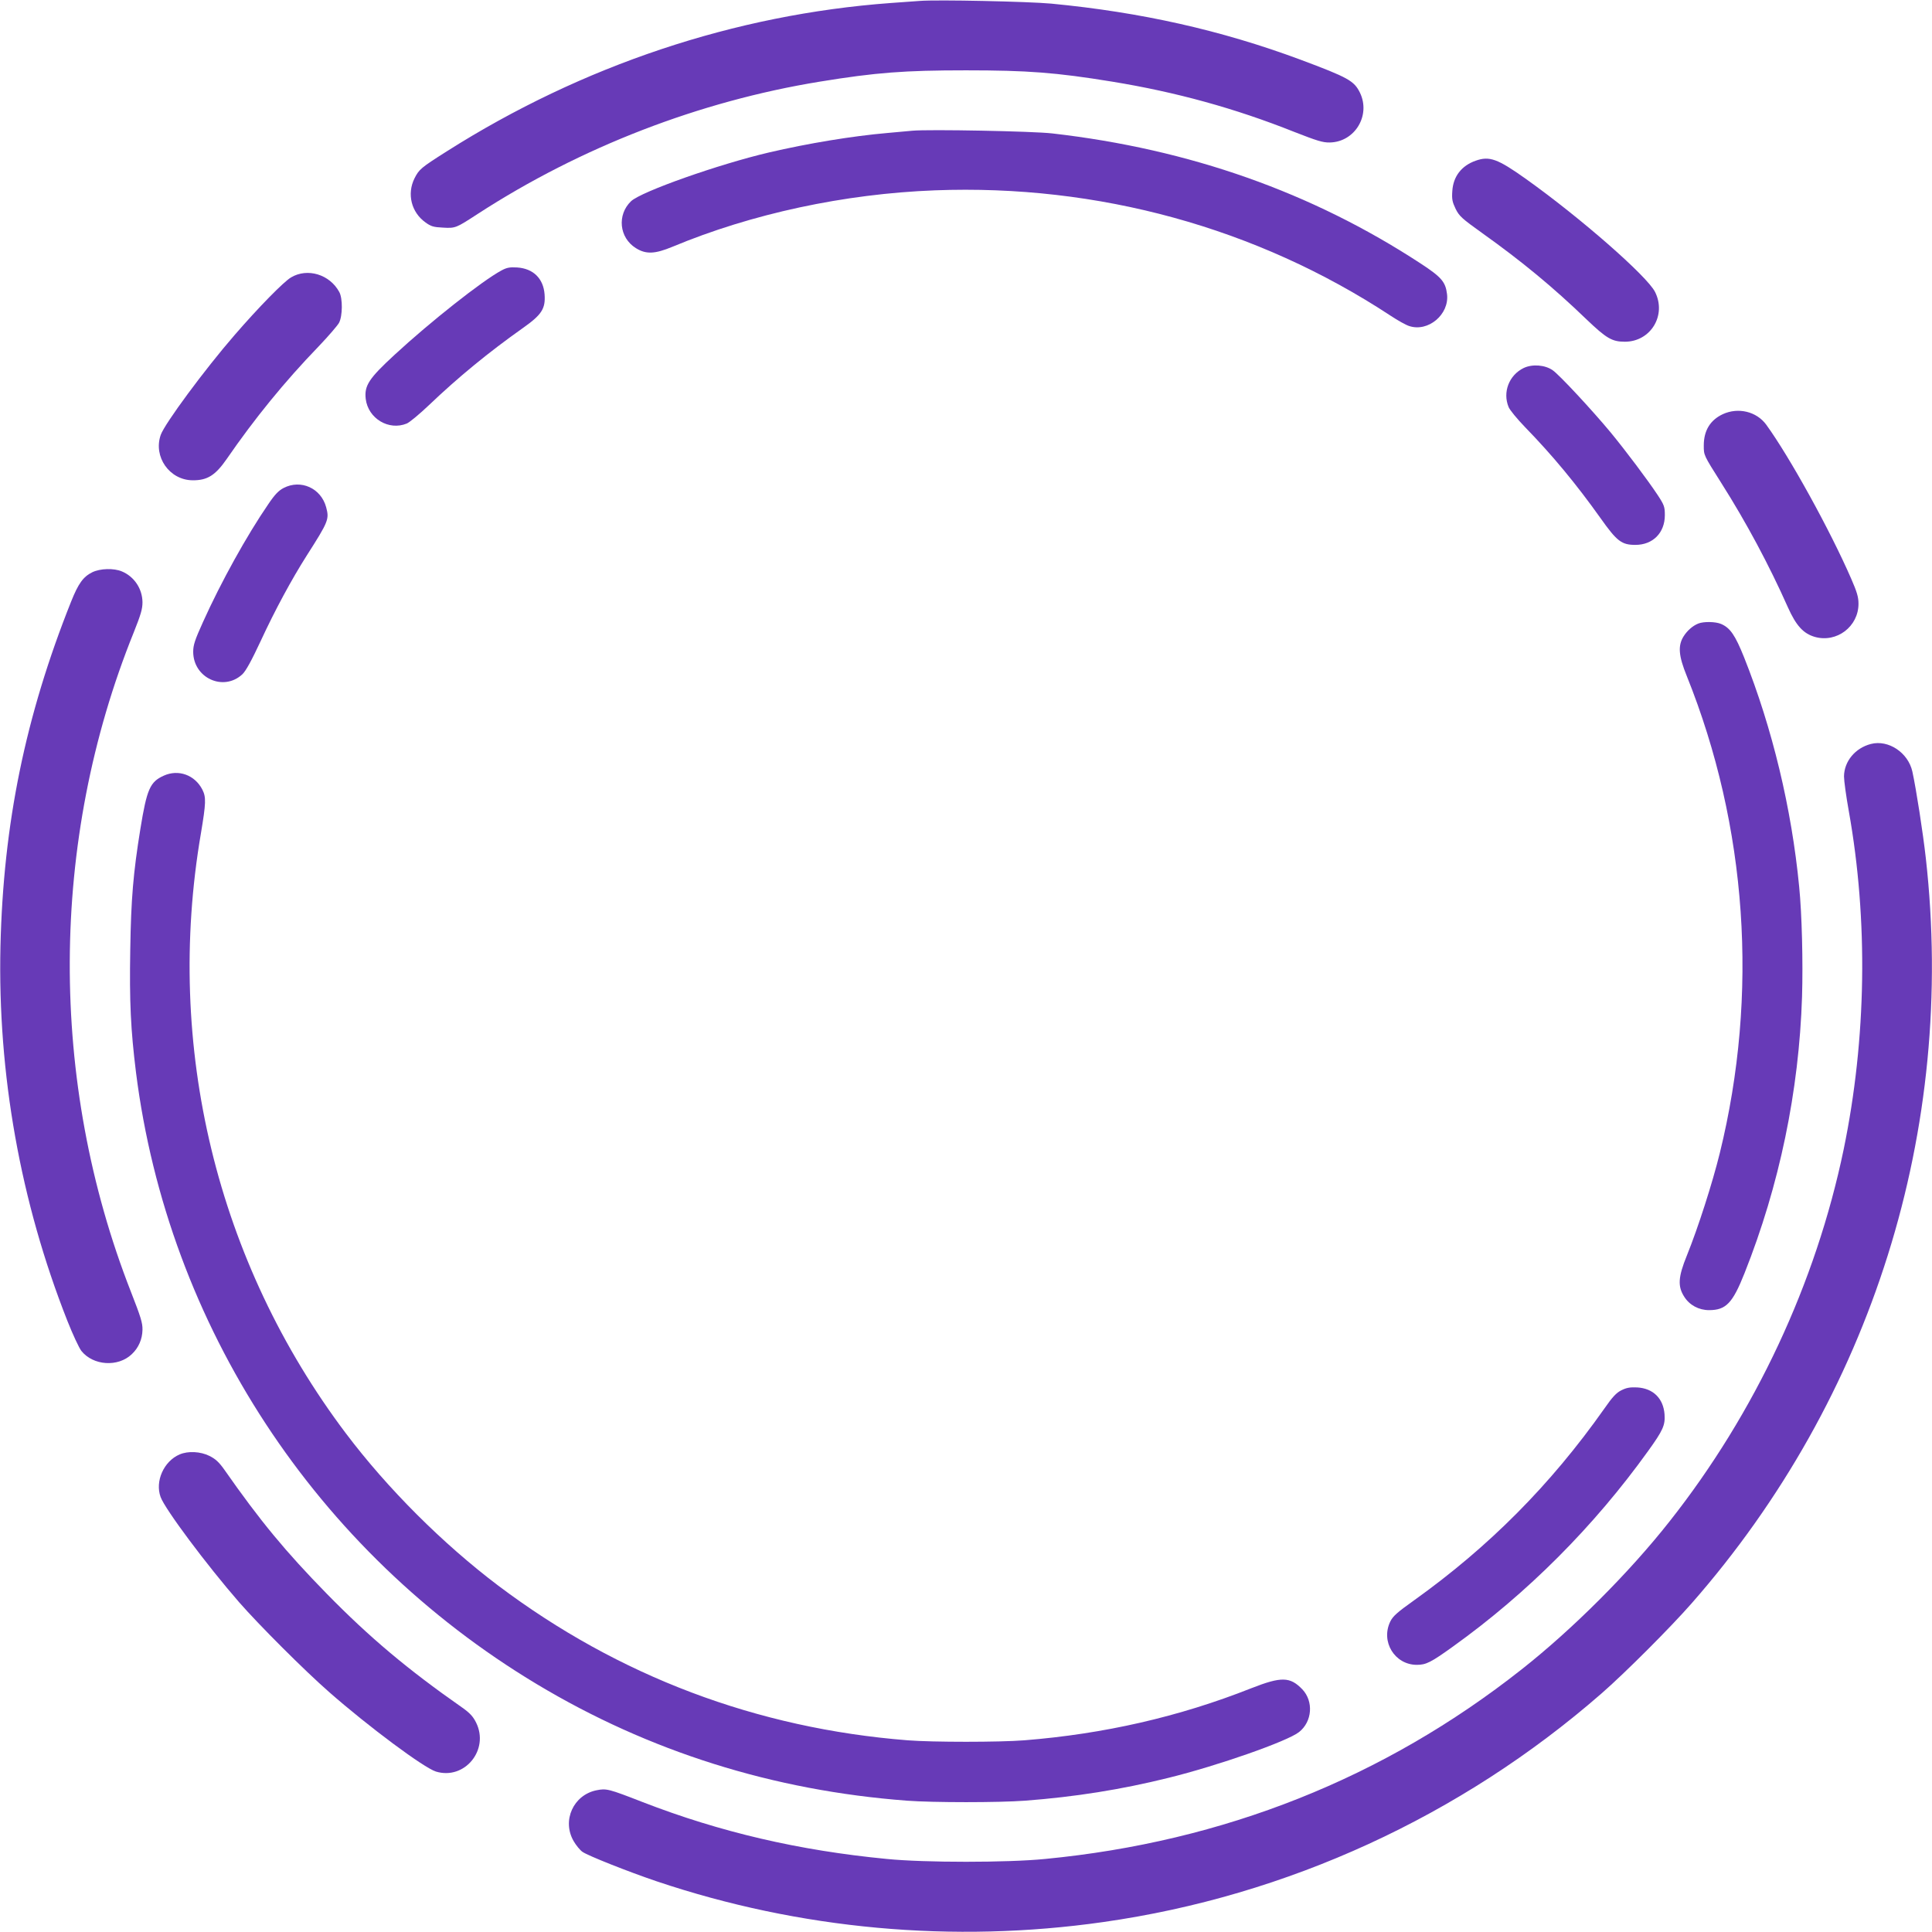
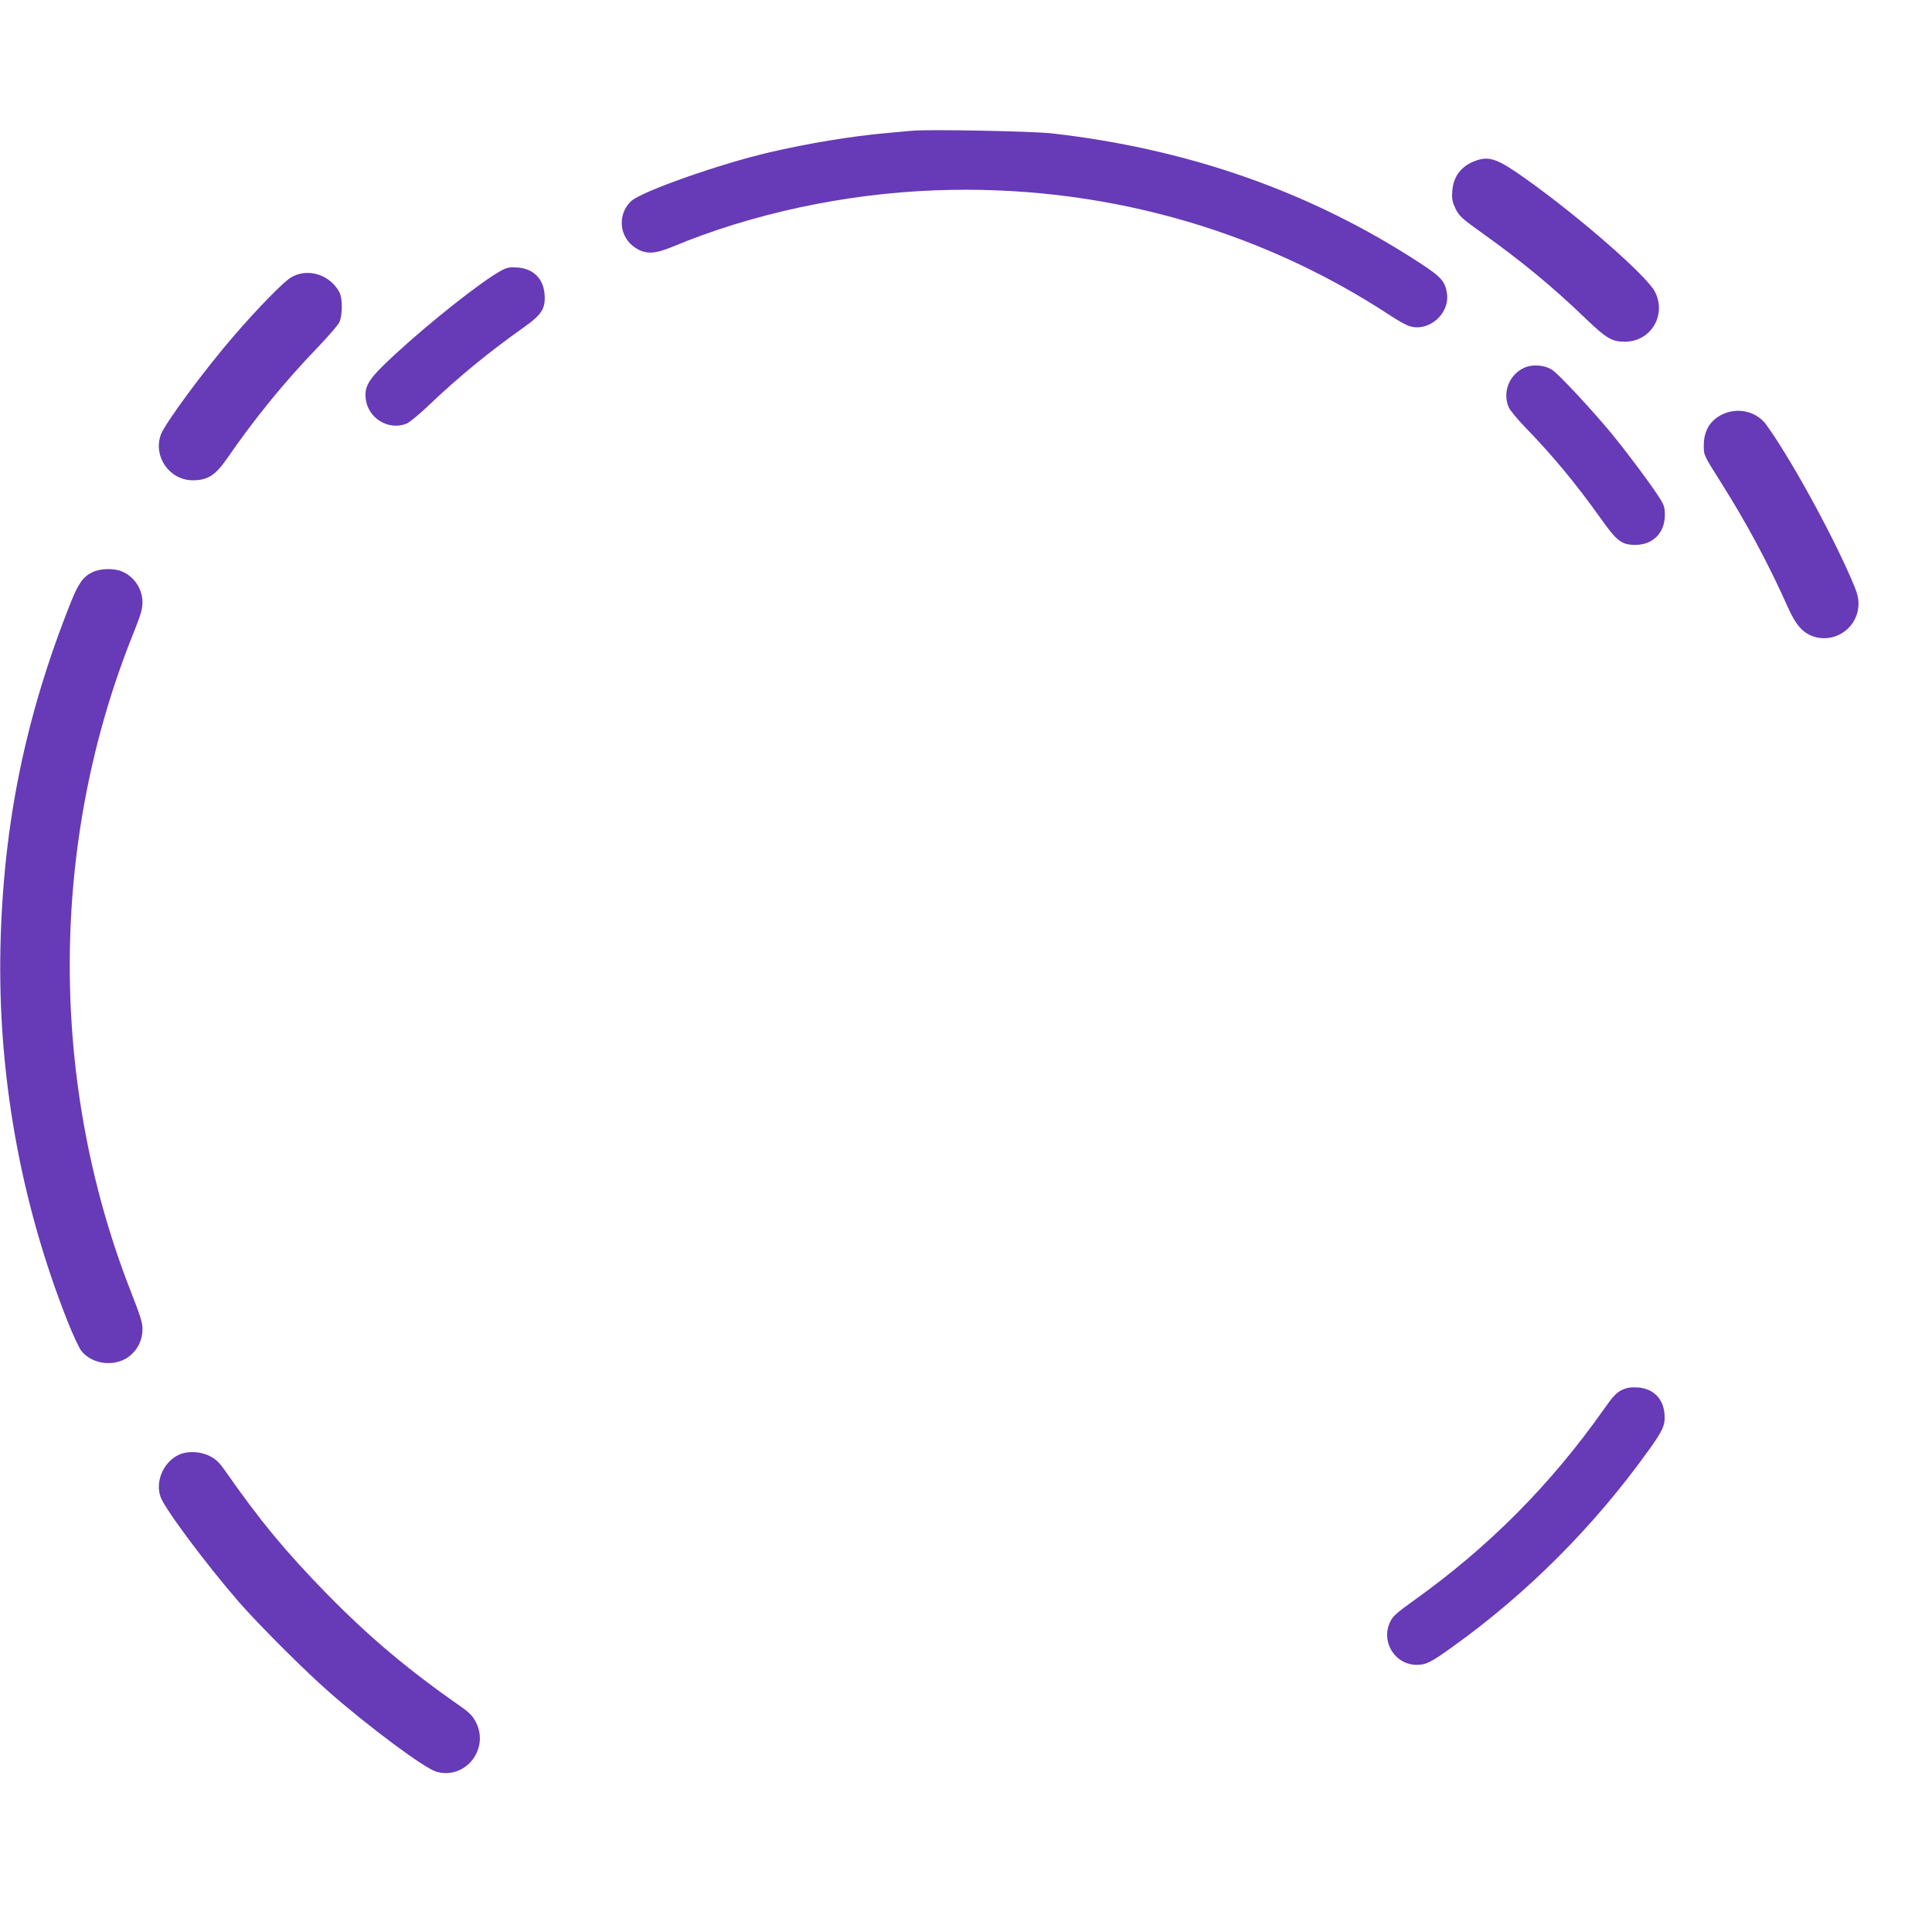
<svg xmlns="http://www.w3.org/2000/svg" version="1.0" width="1280pt" height="1280pt" viewBox="0 0 1280 1280" preserveAspectRatio="xMidYMid meet">
  <g transform="translate(0,1280) scale(0.1,-0.1)" fill="#673ab7" stroke="none">
-     <path d="M6095 12794 c-27 -2 -115 -8 -195 -14 -1031 -76 -2041 -413 -2939 -982 -172 -109 -185 -120 -215 -180 -51 -103 -21 -224 72 -291 37 -27 54 -32 116 -35 84 -5 87 -3 233 92 682 442 1467 745 2264 875 374 61 562 75 969 75 407 0 595 -14 969 -75 422 -69 812 -176 1206 -333 151 -59 189 -71 235 -70 166 3 273 179 200 330 -39 79 -77 100 -395 219 -525 195 -1055 314 -1650 371 -150 14 -756 27 -870 18z" />
    <path d="M6045 11934 c-22 -2 -96 -9 -165 -15 -232 -20 -528 -69 -785 -129 -333 -78 -846 -259 -914 -323 -94 -90 -79 -242 32 -311 67 -42 126 -39 242 9 525 219 1138 351 1739 374 1081 41 2131 -247 3018 -830 48 -32 104 -63 124 -69 126 -42 267 77 251 211 -10 82 -37 113 -176 204 -720 471 -1530 757 -2439 861 -129 15 -818 28 -927 18z" />
    <path d="M9776 11735 c-93 -33 -148 -104 -154 -200 -4 -55 0 -73 22 -119 24 -48 40 -63 177 -161 262 -187 468 -357 689 -570 133 -127 170 -149 255 -149 171 0 278 175 200 330 -52 104 -495 492 -856 749 -187 133 -241 153 -333 120z" />
    <path d="M3322 11008 c-127 -68 -471 -340 -705 -556 -174 -160 -204 -207 -194 -295 16 -130 153 -212 272 -163 19 8 85 63 146 121 196 187 396 351 625 513 123 87 149 127 142 222 -8 105 -75 171 -182 178 -49 3 -69 -1 -104 -20z" />
    <path d="M1928 10962 c-48 -28 -214 -197 -374 -382 -197 -227 -463 -587 -489 -661 -51 -145 58 -300 211 -301 98 -1 151 33 226 141 184 267 382 511 610 747 64 67 124 137 134 155 24 45 25 162 2 204 -63 117 -211 162 -320 97z" />
    <path d="M10095 10362 c-97 -47 -141 -160 -100 -259 8 -20 57 -79 108 -132 183 -188 340 -378 501 -604 109 -154 140 -177 231 -177 116 0 195 80 195 197 0 55 -4 67 -48 134 -65 98 -209 290 -311 414 -122 147 -340 382 -384 412 -51 36 -135 42 -192 15z" />
    <path d="M11414 10056 c-83 -39 -126 -108 -126 -207 0 -66 -2 -62 116 -249 165 -260 317 -544 441 -823 55 -123 103 -175 180 -197 144 -40 288 69 288 220 0 44 -10 78 -48 165 -139 320 -407 806 -563 1021 -64 88 -186 117 -288 70z" />
-     <path d="M1879 9567 c-33 -17 -59 -44 -102 -108 -142 -207 -313 -515 -433 -782 -53 -117 -64 -151 -64 -195 0 -174 201 -266 326 -149 23 22 60 89 122 222 93 201 203 405 304 564 145 227 150 241 129 320 -34 127 -168 187 -282 128z" />
    <path d="M612 9009 c-61 -30 -93 -75 -141 -195 -303 -759 -449 -1472 -468 -2284 -19 -845 132 -1692 443 -2480 36 -91 78 -181 93 -200 78 -98 243 -109 334 -22 45 42 70 100 71 162 1 46 -12 86 -76 250 -547 1395 -541 2987 18 4370 47 118 58 155 58 200 -1 90 -55 170 -136 204 -54 23 -144 20 -196 -5z" />
-     <path d="M11252 8669 c-38 -15 -75 -48 -99 -87 -37 -61 -32 -127 22 -260 401 -997 478 -2109 219 -3162 -49 -199 -144 -495 -218 -678 -58 -143 -62 -204 -17 -274 35 -55 96 -88 164 -88 112 0 156 46 235 245 231 581 361 1206 381 1832 7 229 -1 549 -19 728 -50 519 -178 1051 -365 1520 -59 147 -92 195 -152 221 -37 16 -116 17 -151 3z" />
-     <path d="M12395 7871 c-104 -27 -177 -115 -178 -215 0 -28 14 -132 32 -231 129 -724 117 -1506 -34 -2239 -184 -886 -586 -1747 -1154 -2466 -266 -338 -643 -715 -981 -981 -911 -719 -1973 -1141 -3155 -1255 -250 -25 -800 -25 -1050 0 -582 56 -1105 178 -1618 377 -226 88 -239 91 -305 78 -153 -31 -230 -200 -152 -336 16 -28 43 -61 59 -72 35 -25 302 -131 491 -195 948 -319 1964 -412 2960 -270 1218 173 2368 701 3300 1514 156 136 456 436 598 598 1194 1361 1753 3141 1551 4937 -19 169 -63 453 -89 573 -28 126 -159 213 -275 183z" />
-     <path d="M1085 7661 c-91 -41 -112 -88 -155 -353 -47 -290 -62 -465 -67 -800 -6 -347 3 -530 38 -813 212 -1678 1192 -3174 2654 -4052 744 -447 1567 -706 2454 -773 174 -13 609 -13 782 0 331 25 639 74 949 151 329 81 791 243 867 304 87 69 97 203 21 283 -81 84 -139 85 -338 7 -480 -190 -977 -303 -1504 -345 -166 -13 -606 -13 -772 0 -1001 79 -1916 425 -2712 1024 -369 279 -733 642 -1010 1009 -856 1135 -1202 2565 -961 3975 34 203 35 240 10 290 -50 98 -159 137 -256 93z" />
    <path d="M10742 3589 c-33 -16 -60 -45 -114 -123 -354 -502 -762 -913 -1260 -1269 -111 -79 -140 -105 -157 -140 -65 -134 30 -287 176 -287 61 0 93 16 239 121 494 354 935 797 1292 1294 101 140 115 173 110 245 -8 105 -75 172 -182 178 -48 2 -70 -2 -104 -19z" />
    <path d="M1190 3164 c-105 -45 -164 -178 -126 -282 28 -79 305 -450 520 -697 131 -150 433 -452 595 -594 263 -231 629 -503 709 -528 191 -58 356 145 266 325 -20 40 -41 63 -92 99 -362 253 -614 465 -897 754 -272 278 -441 482 -678 821 -36 51 -59 72 -99 92 -60 30 -142 34 -198 10z" />
  </g>
</svg>